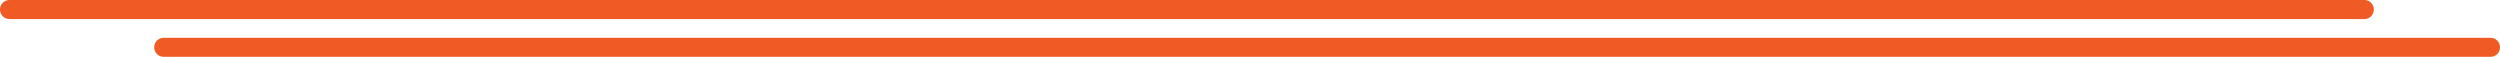
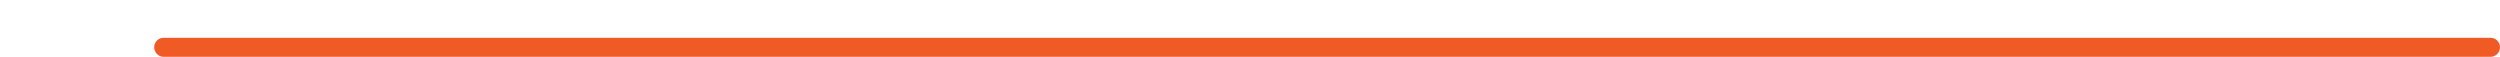
<svg xmlns="http://www.w3.org/2000/svg" width="264" height="6" viewBox="0 0 264 6" fill="none">
-   <path d="M249.681 0L249.783 0.005C250.286 0.057 250.678 0.485 250.678 1.006C250.678 1.526 250.286 1.954 249.783 2.006L249.681 2.011H0.998C0.447 2.011 0 1.561 0 1.006C0 0.45 0.447 0 0.998 0H249.681Z" fill="#F05A25" />
  <path d="M263.002 3.989C263.553 3.989 264 4.439 264 4.995C264 5.55 263.553 6 263.002 6H17.281C16.73 6 16.283 5.55 16.283 4.995C16.283 4.439 16.73 3.989 17.281 3.989H263.002Z" fill="#F05A25" />
</svg>